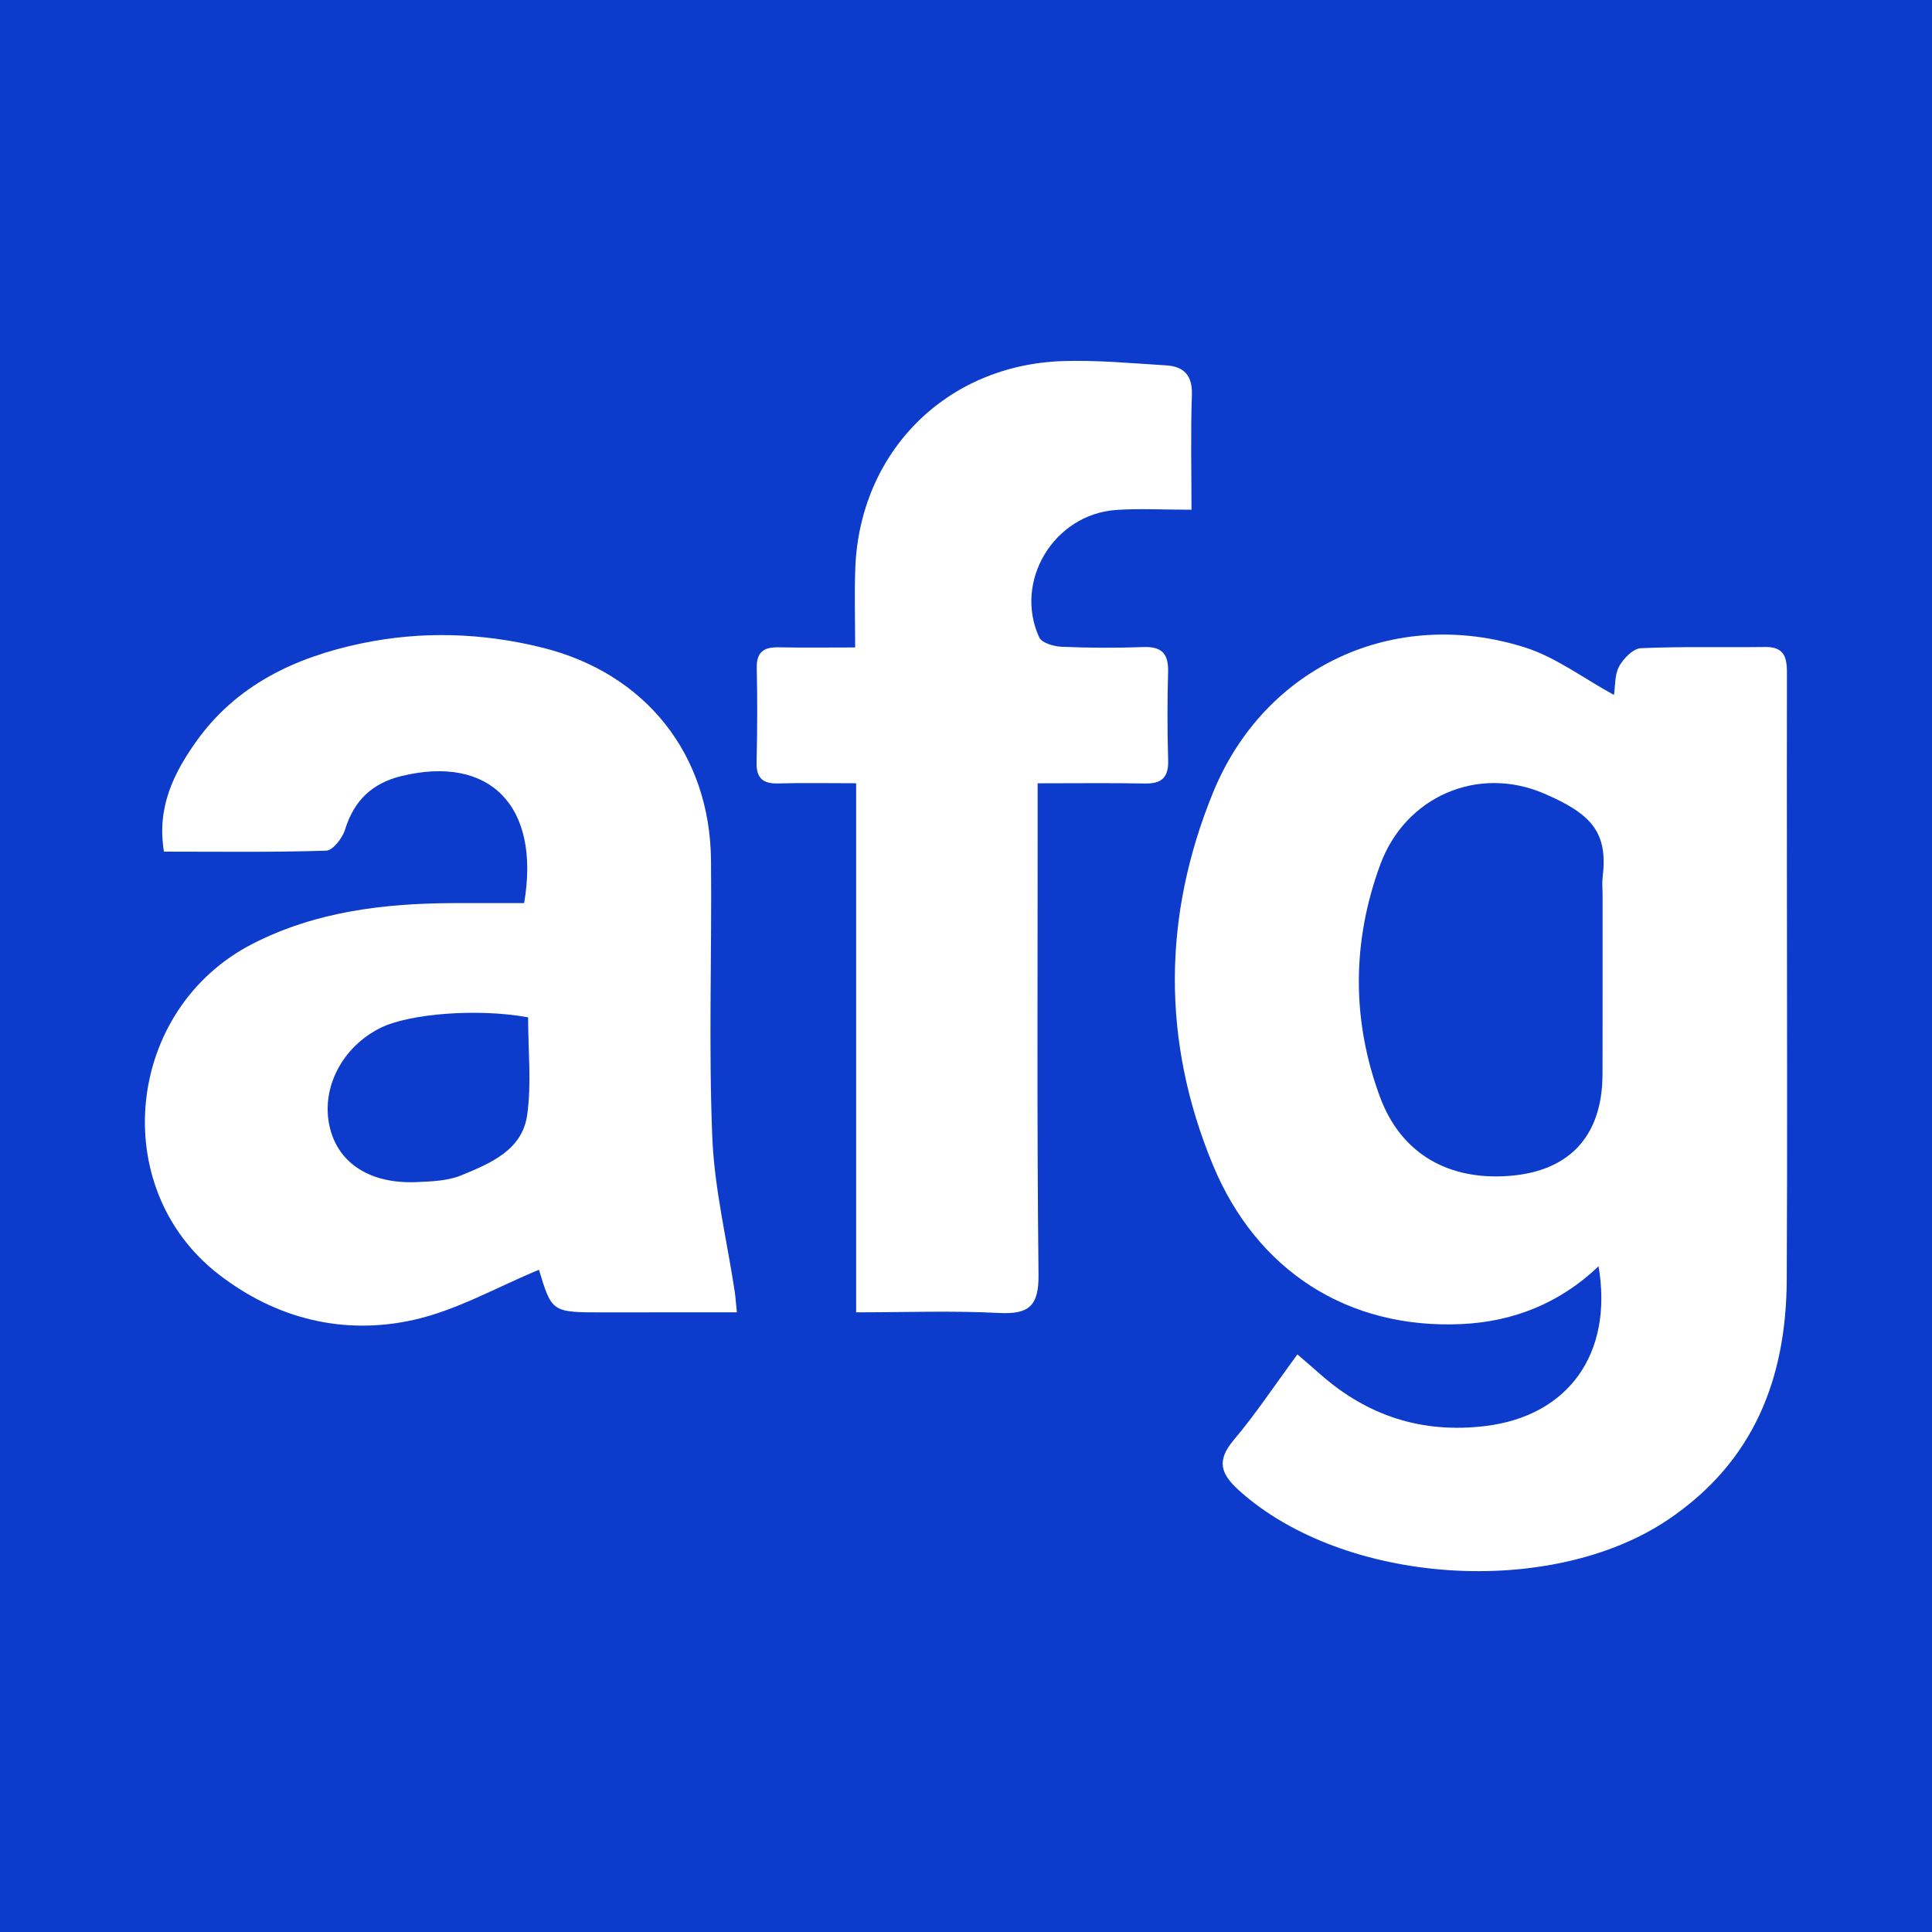
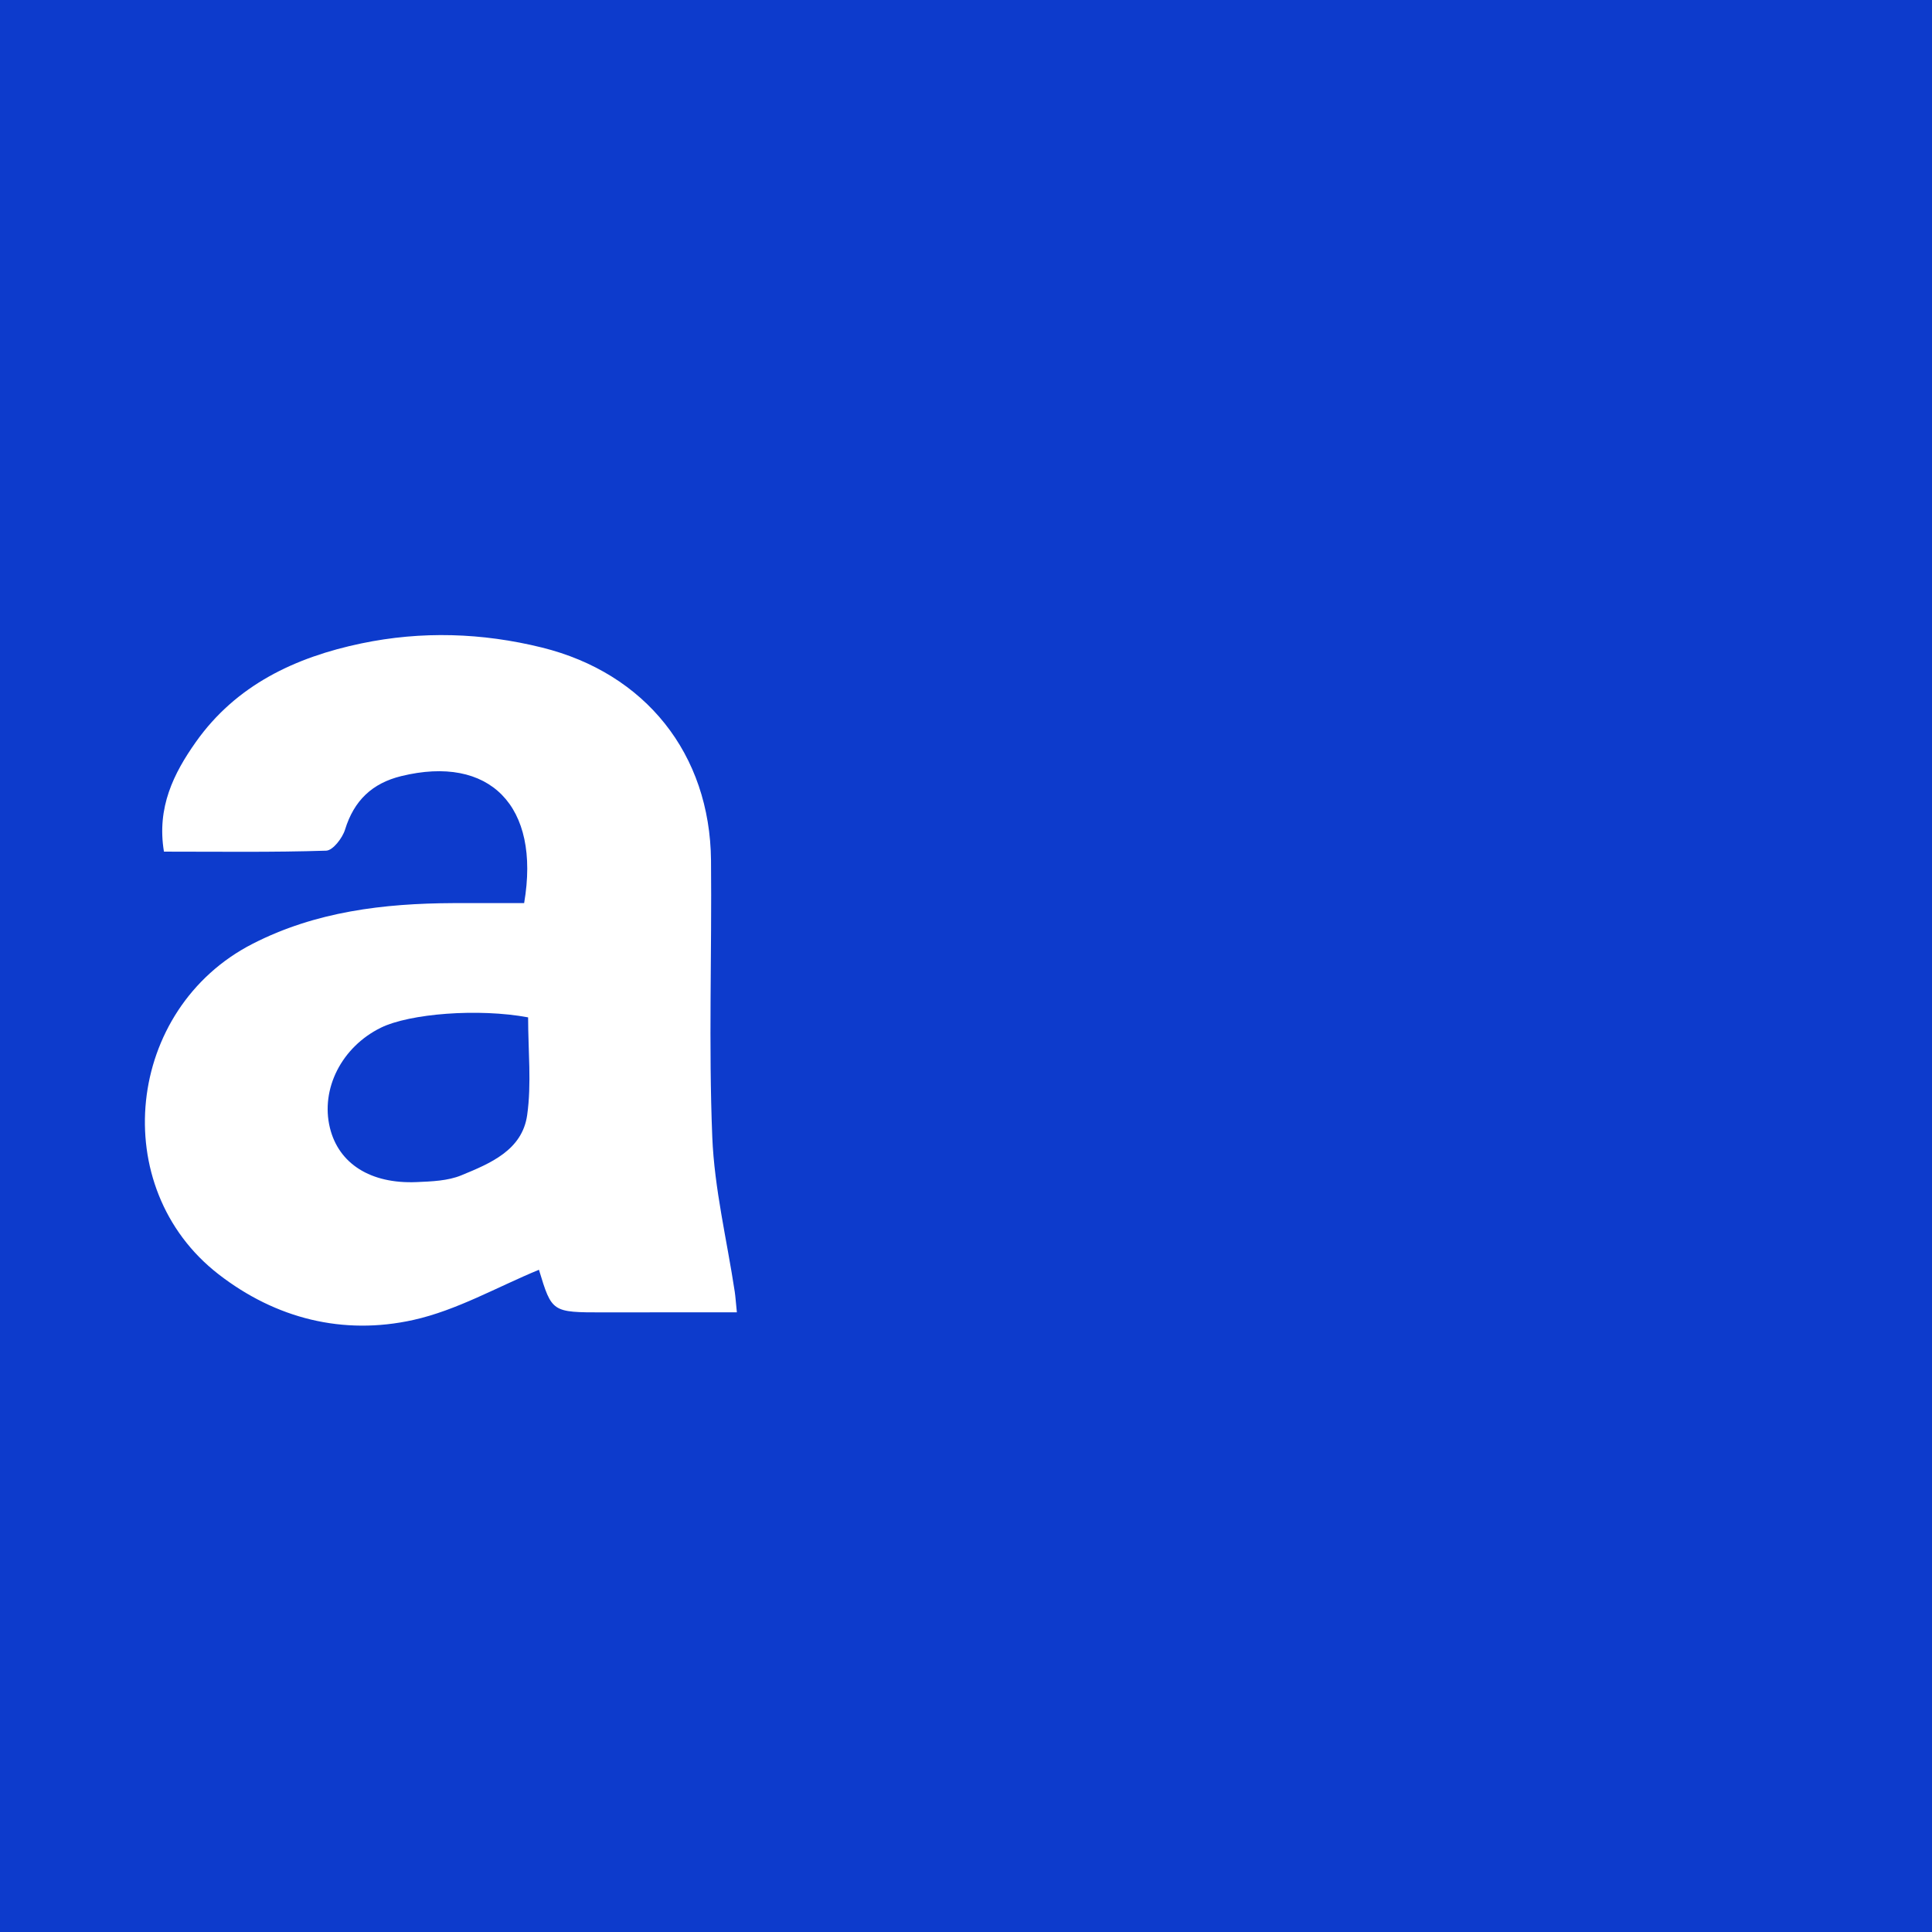
<svg xmlns="http://www.w3.org/2000/svg" version="1.1" id="Layer_1" x="0px" y="0px" width="200px" height="200px" viewBox="0 0 200 200" enable-background="new 0 0 200 200" xml:space="preserve">
  <rect fill="#0D3BCC" width="200" height="200" />
  <g>
-     <path fill="#FFFFFF" d="M167.077,71.941c0.145-0.932,0.063-2.095,0.534-2.955c0.449-0.821,1.45-1.848,2.249-1.884   c4.289-0.192,8.591-0.065,12.887-0.125c2.172-0.03,2.241,1.347,2.237,2.933c-0.018,6.708-0.005,13.416-0.004,20.124   c0.001,14.149,0.056,28.299-0.016,42.448c-0.052,10.21-3.399,18.81-12.231,24.795c-12.148,8.232-33.609,6.813-44.478-2.995   c-1.901-1.716-2.337-3.078-0.55-5.198c2.285-2.711,4.255-5.688,6.602-8.877c0.869,0.753,1.621,1.395,2.363,2.05   c4.907,4.334,10.565,6.161,17.113,5.363c8.526-1.039,13.237-7.442,11.701-16.534c-4.061,3.864-8.877,5.744-14.22,5.983   c-11.698,0.523-21.148-5.482-25.705-16.475c-5.308-12.803-5.199-25.774,0.01-38.538c5.332-13.065,18.797-19.3,32.294-15.034   C161.048,68.028,163.869,70.191,167.077,71.941z M165.9,101.493c0-2.933,0-5.867,0-8.8c0-0.629-0.068-1.265,0.007-1.884   c0.547-4.571-1.038-6.506-6.069-8.664c-6.879-2.951-14.375,0.329-16.962,7.38c-2.909,7.928-2.968,16.032-0.036,23.991   c2.087,5.664,6.683,8.488,12.705,8.253c6.693-0.261,10.317-3.944,10.346-10.533C165.906,107.988,165.895,104.74,165.9,101.493z" />
    <path fill="#FFFFFF" d="M54.259,93.489c1.723-10.106-3.608-15.377-12.722-13.147c-3.015,0.738-4.894,2.537-5.818,5.537   c-0.27,0.878-1.259,2.16-1.953,2.182c-5.525,0.179-11.059,0.1-16.794,0.1c-0.759-4.576,1.012-8.11,3.303-11.35   c4.168-5.895,10.291-8.776,17.131-10.205c6.232-1.302,12.495-1.106,18.691,0.426C66.8,69.678,73.499,78.036,73.604,89.077   c0.091,9.539-0.254,19.09,0.13,28.614c0.216,5.364,1.519,10.683,2.326,16.024c0.075,0.499,0.105,1.004,0.221,2.138   c-3.077,0-5.945-0.001-8.812,0c-1.677,0.001-3.355,0.006-5.032,0.005c-5.306-0.002-5.306-0.003-6.645-4.412   c-4.304,1.772-8.498,4.195-13.008,5.196c-7.261,1.612-14.233-0.137-20.158-4.729c-11.589-8.981-9.622-27.487,3.54-34.219   c6.51-3.33,13.547-4.172,20.736-4.204C49.384,93.48,51.866,93.489,54.259,93.489z M54.67,105.317   c-5.138-0.956-12.265-0.396-15.25,1.074c-4.048,1.993-6.253,6.33-5.268,10.362c0.906,3.71,4.209,5.824,8.985,5.617   c1.555-0.068,3.219-0.124,4.621-0.702c2.983-1.229,6.298-2.594,6.814-6.232C55.036,112.166,54.67,108.779,54.67,105.317z" />
-     <path fill="#FFFFFF" d="M107.417,81.087c0,1.897,0,3.251,0,4.604c0.005,15.416-0.083,30.833,0.09,46.246   c0.037,3.265-0.988,4.144-4.114,3.981c-4.791-0.25-9.605-0.066-14.766-0.066c0-18.287,0-36.263,0-54.771   c-2.924,0-5.498-0.051-8.068,0.019c-1.594,0.043-2.278-0.548-2.238-2.194c0.08-3.249,0.091-6.503,0.019-9.752   c-0.038-1.705,0.774-2.177,2.301-2.144c2.486,0.052,4.973,0.014,7.883,0.014c0-2.972-0.079-5.566,0.014-8.153   c0.434-12.084,9.409-21.11,21.52-21.493c3.545-0.112,7.108,0.228,10.657,0.445c1.839,0.112,2.739,1.032,2.668,3.067   c-0.136,3.942-0.04,7.892-0.04,11.877c-3.052,0-5.453-0.144-7.832,0.028c-6.422,0.464-10.594,7.378-7.932,13.188   c0.262,0.571,1.505,0.936,2.31,0.97c2.827,0.12,5.664,0.132,8.491,0.03c1.939-0.07,2.594,0.742,2.541,2.603   c-0.087,3.038-0.083,6.083,0.006,9.122c0.052,1.774-0.669,2.432-2.403,2.4C114.986,81.041,111.444,81.087,107.417,81.087z" />
  </g>
</svg>